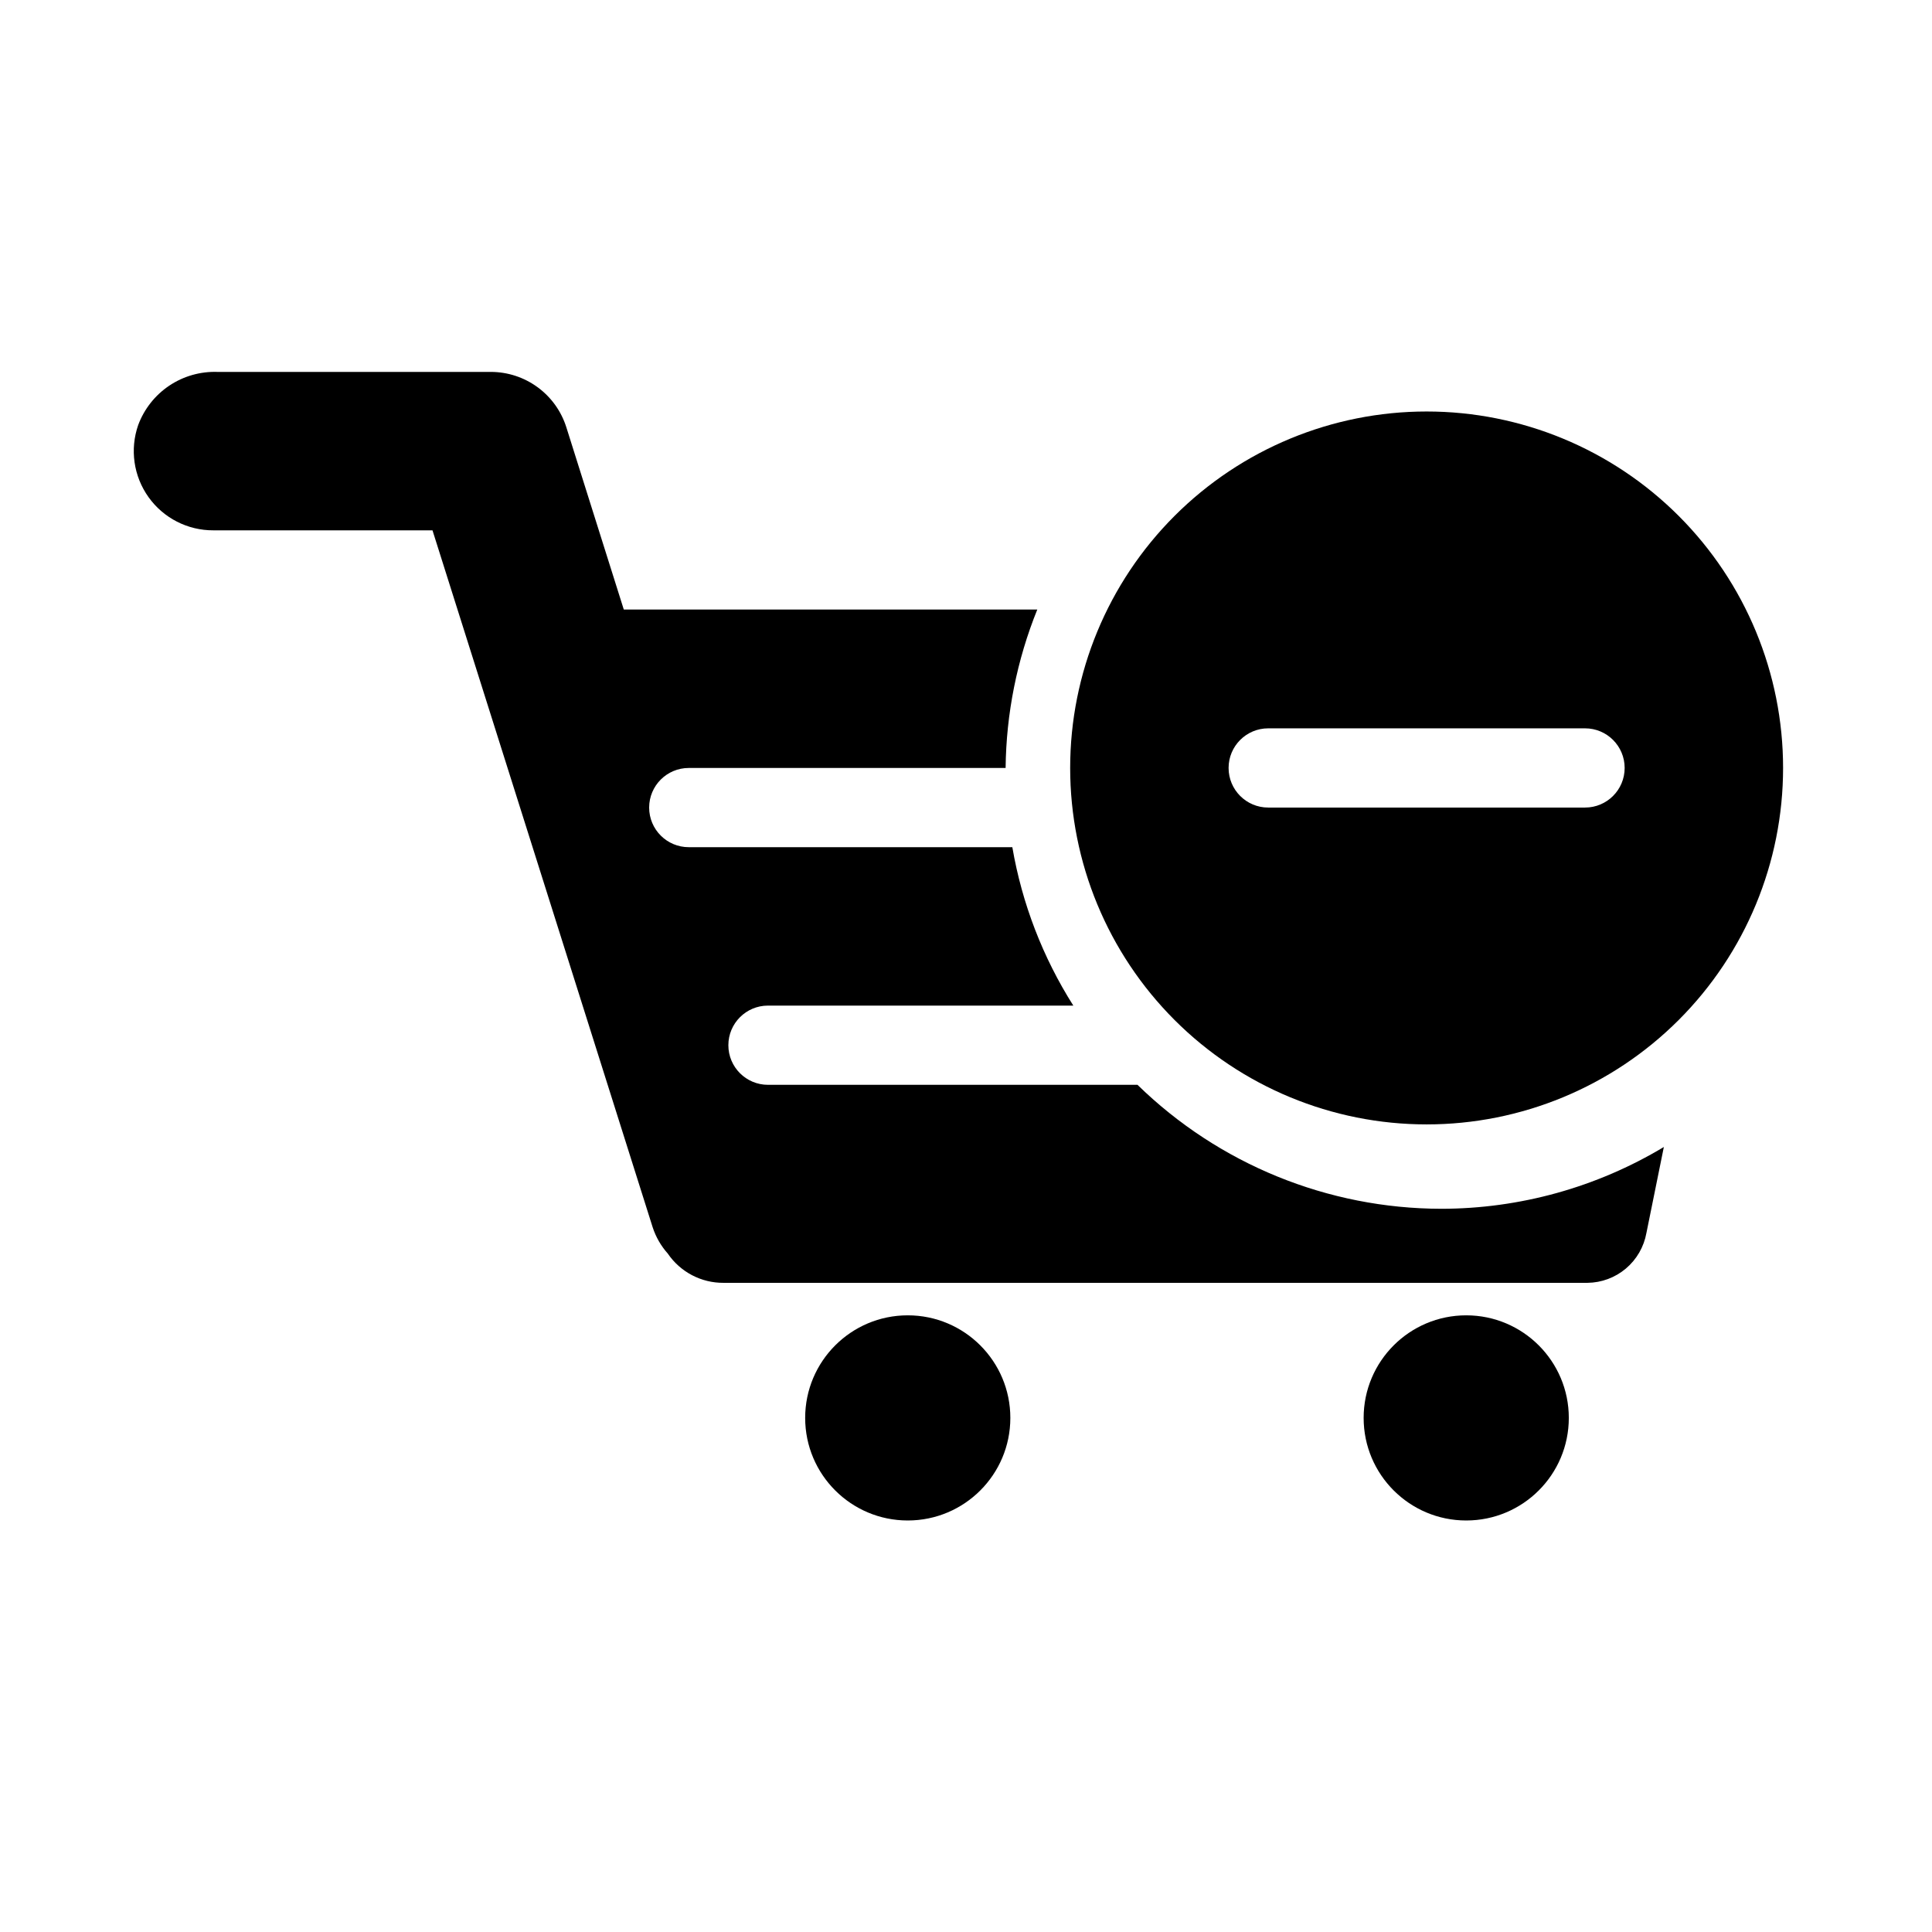
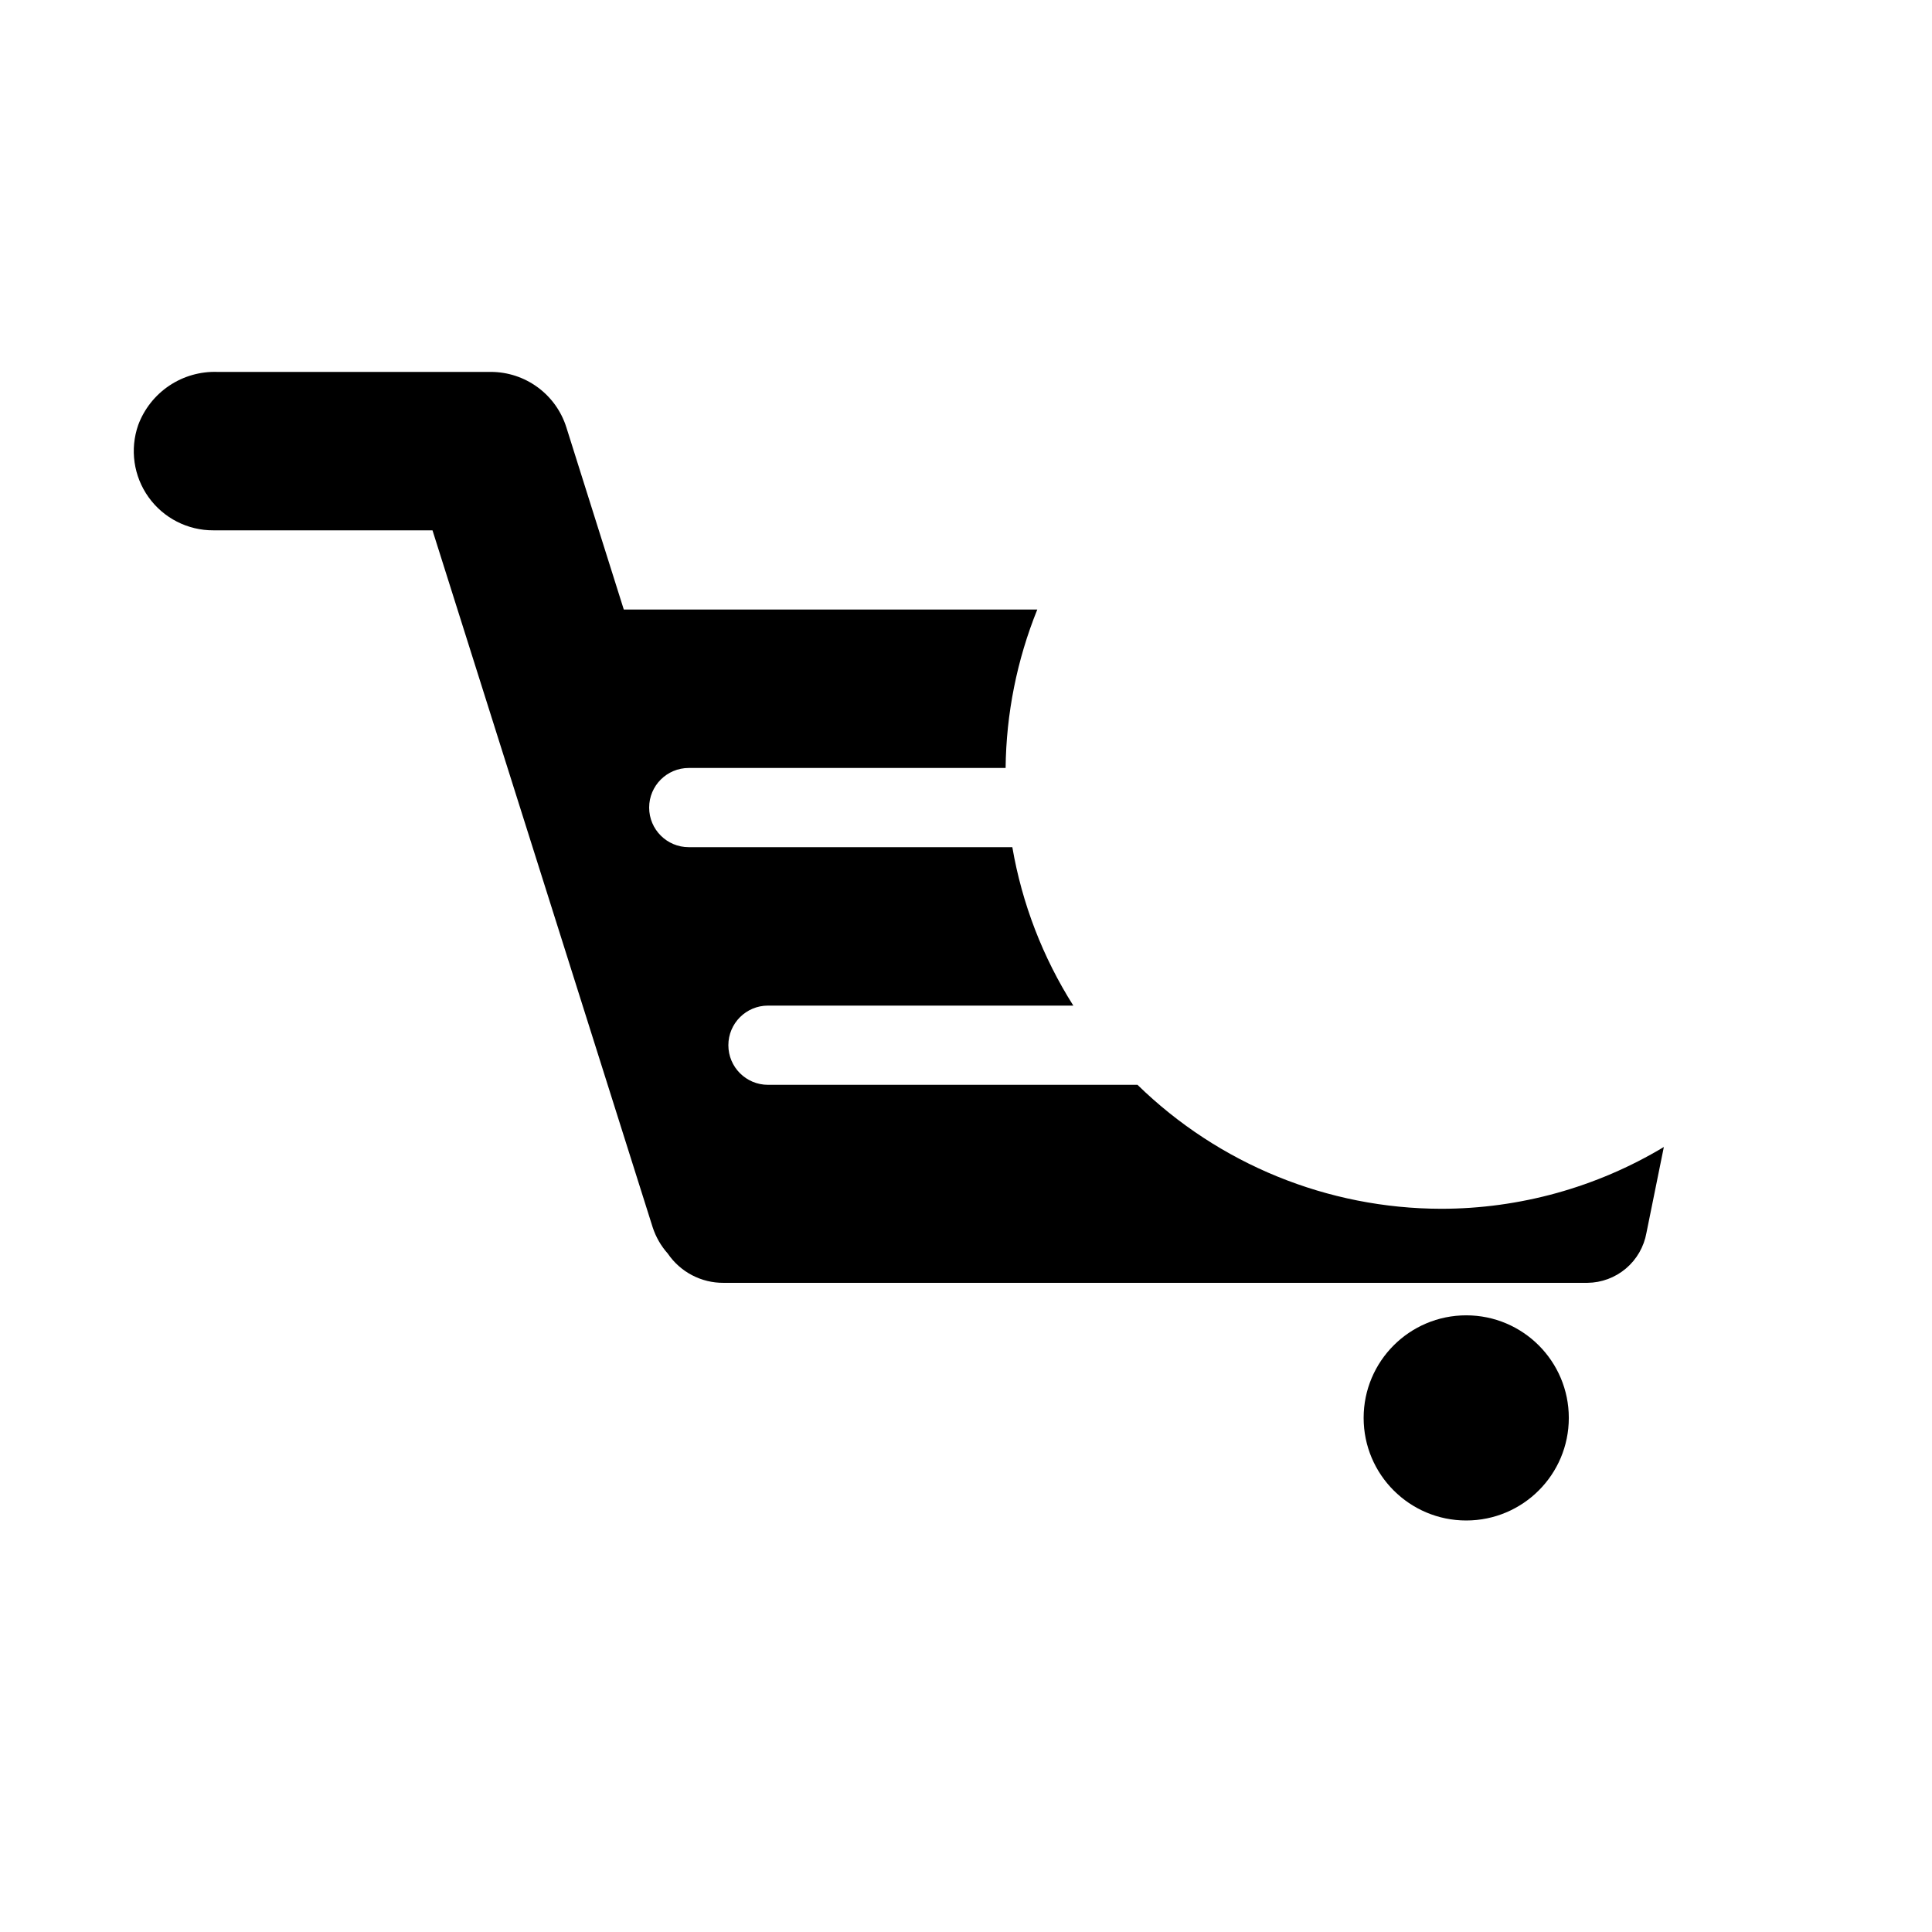
<svg xmlns="http://www.w3.org/2000/svg" fill="#000000" width="800px" height="800px" version="1.1" viewBox="144 144 512 512">
  <g>
-     <path d="m411.75 519.76c0 15.016-12.172 27.184-27.184 27.184-15.016 0-27.188-12.168-27.188-27.184 0-15.012 12.172-27.184 27.188-27.184 15.012 0 27.184 12.172 27.184 27.184" />
    <path d="m559.75 519.76c0 15.016-12.172 27.184-27.188 27.184-15.012 0-27.184-12.168-27.184-27.184 0-15.012 12.172-27.184 27.184-27.184 15.016 0 27.188 12.172 27.188 27.184" />
    <path d="m525.95 464.34c-30.09-0.043-58.973-11.832-80.504-32.852h-97.926c-5.797 0-10.496-4.699-10.496-10.496 0-5.797 4.699-10.496 10.496-10.496h80.926-0.004c-8.105-12.793-13.602-27.062-16.164-41.984h-85.75c-5.797 0-10.496-4.699-10.496-10.496s4.699-10.496 10.496-10.496h83.969c0.156-14.398 3.004-28.637 8.395-41.984h-109.58l-15.219-48.281c-1.34-4.266-4.008-7.992-7.617-10.633-3.606-2.644-7.961-4.066-12.43-4.062h-72.422c-4.535-0.152-9 1.121-12.766 3.644-3.766 2.527-6.644 6.172-8.227 10.418-2.254 6.445-1.234 13.578 2.734 19.129 3.965 5.555 10.383 8.832 17.207 8.793h58.043l58.359 184.73c0.84 2.559 2.195 4.914 3.988 6.926 3.328 4.898 8.879 7.809 14.797 7.766h228.92c3.742-0.039 7.348-1.379 10.203-3.793 2.856-2.414 4.777-5.75 5.438-9.43l4.617-22.777c-17.816 10.699-38.203 16.359-58.988 16.375z" />
-     <path d="m522.07 253.05c-25.051 0-49.078 9.953-66.797 27.668-17.715 17.715-27.668 41.742-27.668 66.797 0 25.051 9.953 49.078 27.668 66.797 17.719 17.715 41.746 27.668 66.797 27.668 25.055 0 49.082-9.953 66.797-27.668 17.715-17.719 27.668-41.746 27.668-66.797 0-25.055-9.953-49.082-27.668-66.797-17.715-17.715-41.742-27.668-66.797-27.668zm41.984 104.96h-83.969c-5.797 0-10.496-4.699-10.496-10.496s4.699-10.496 10.496-10.496h83.969c5.797 0 10.496 4.699 10.496 10.496s-4.699 10.496-10.496 10.496z" />
  </g>
</svg>